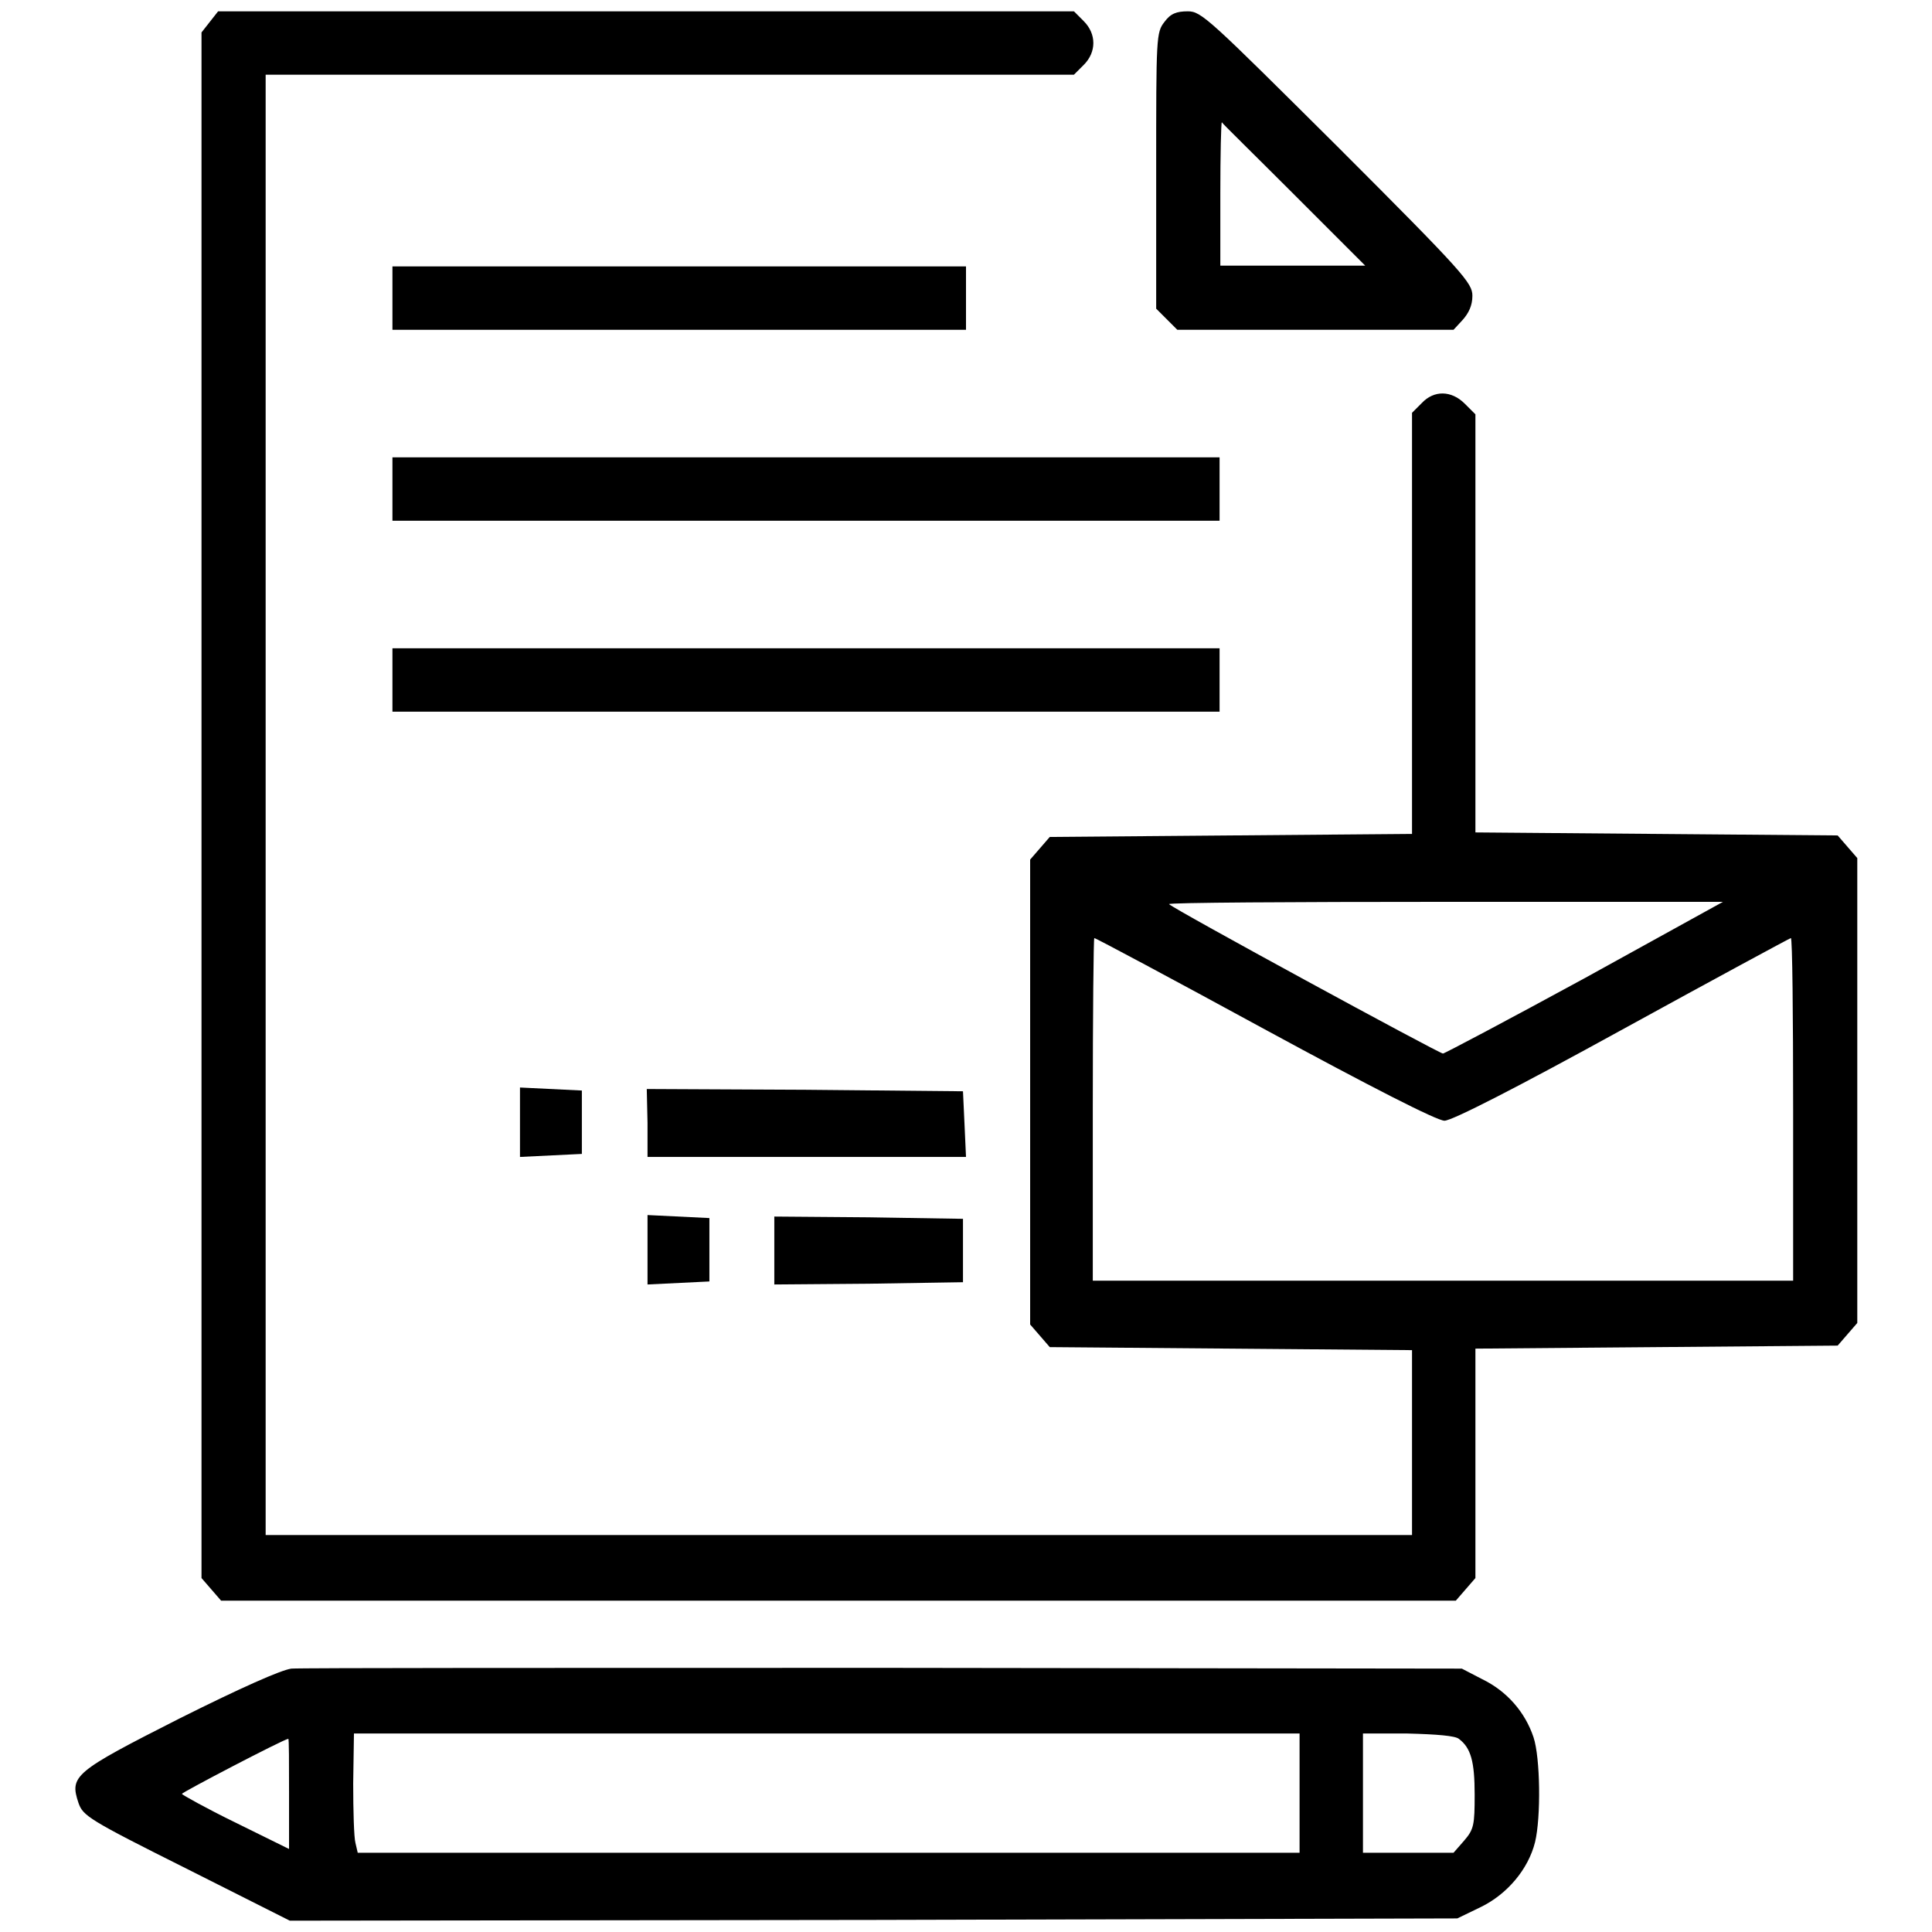
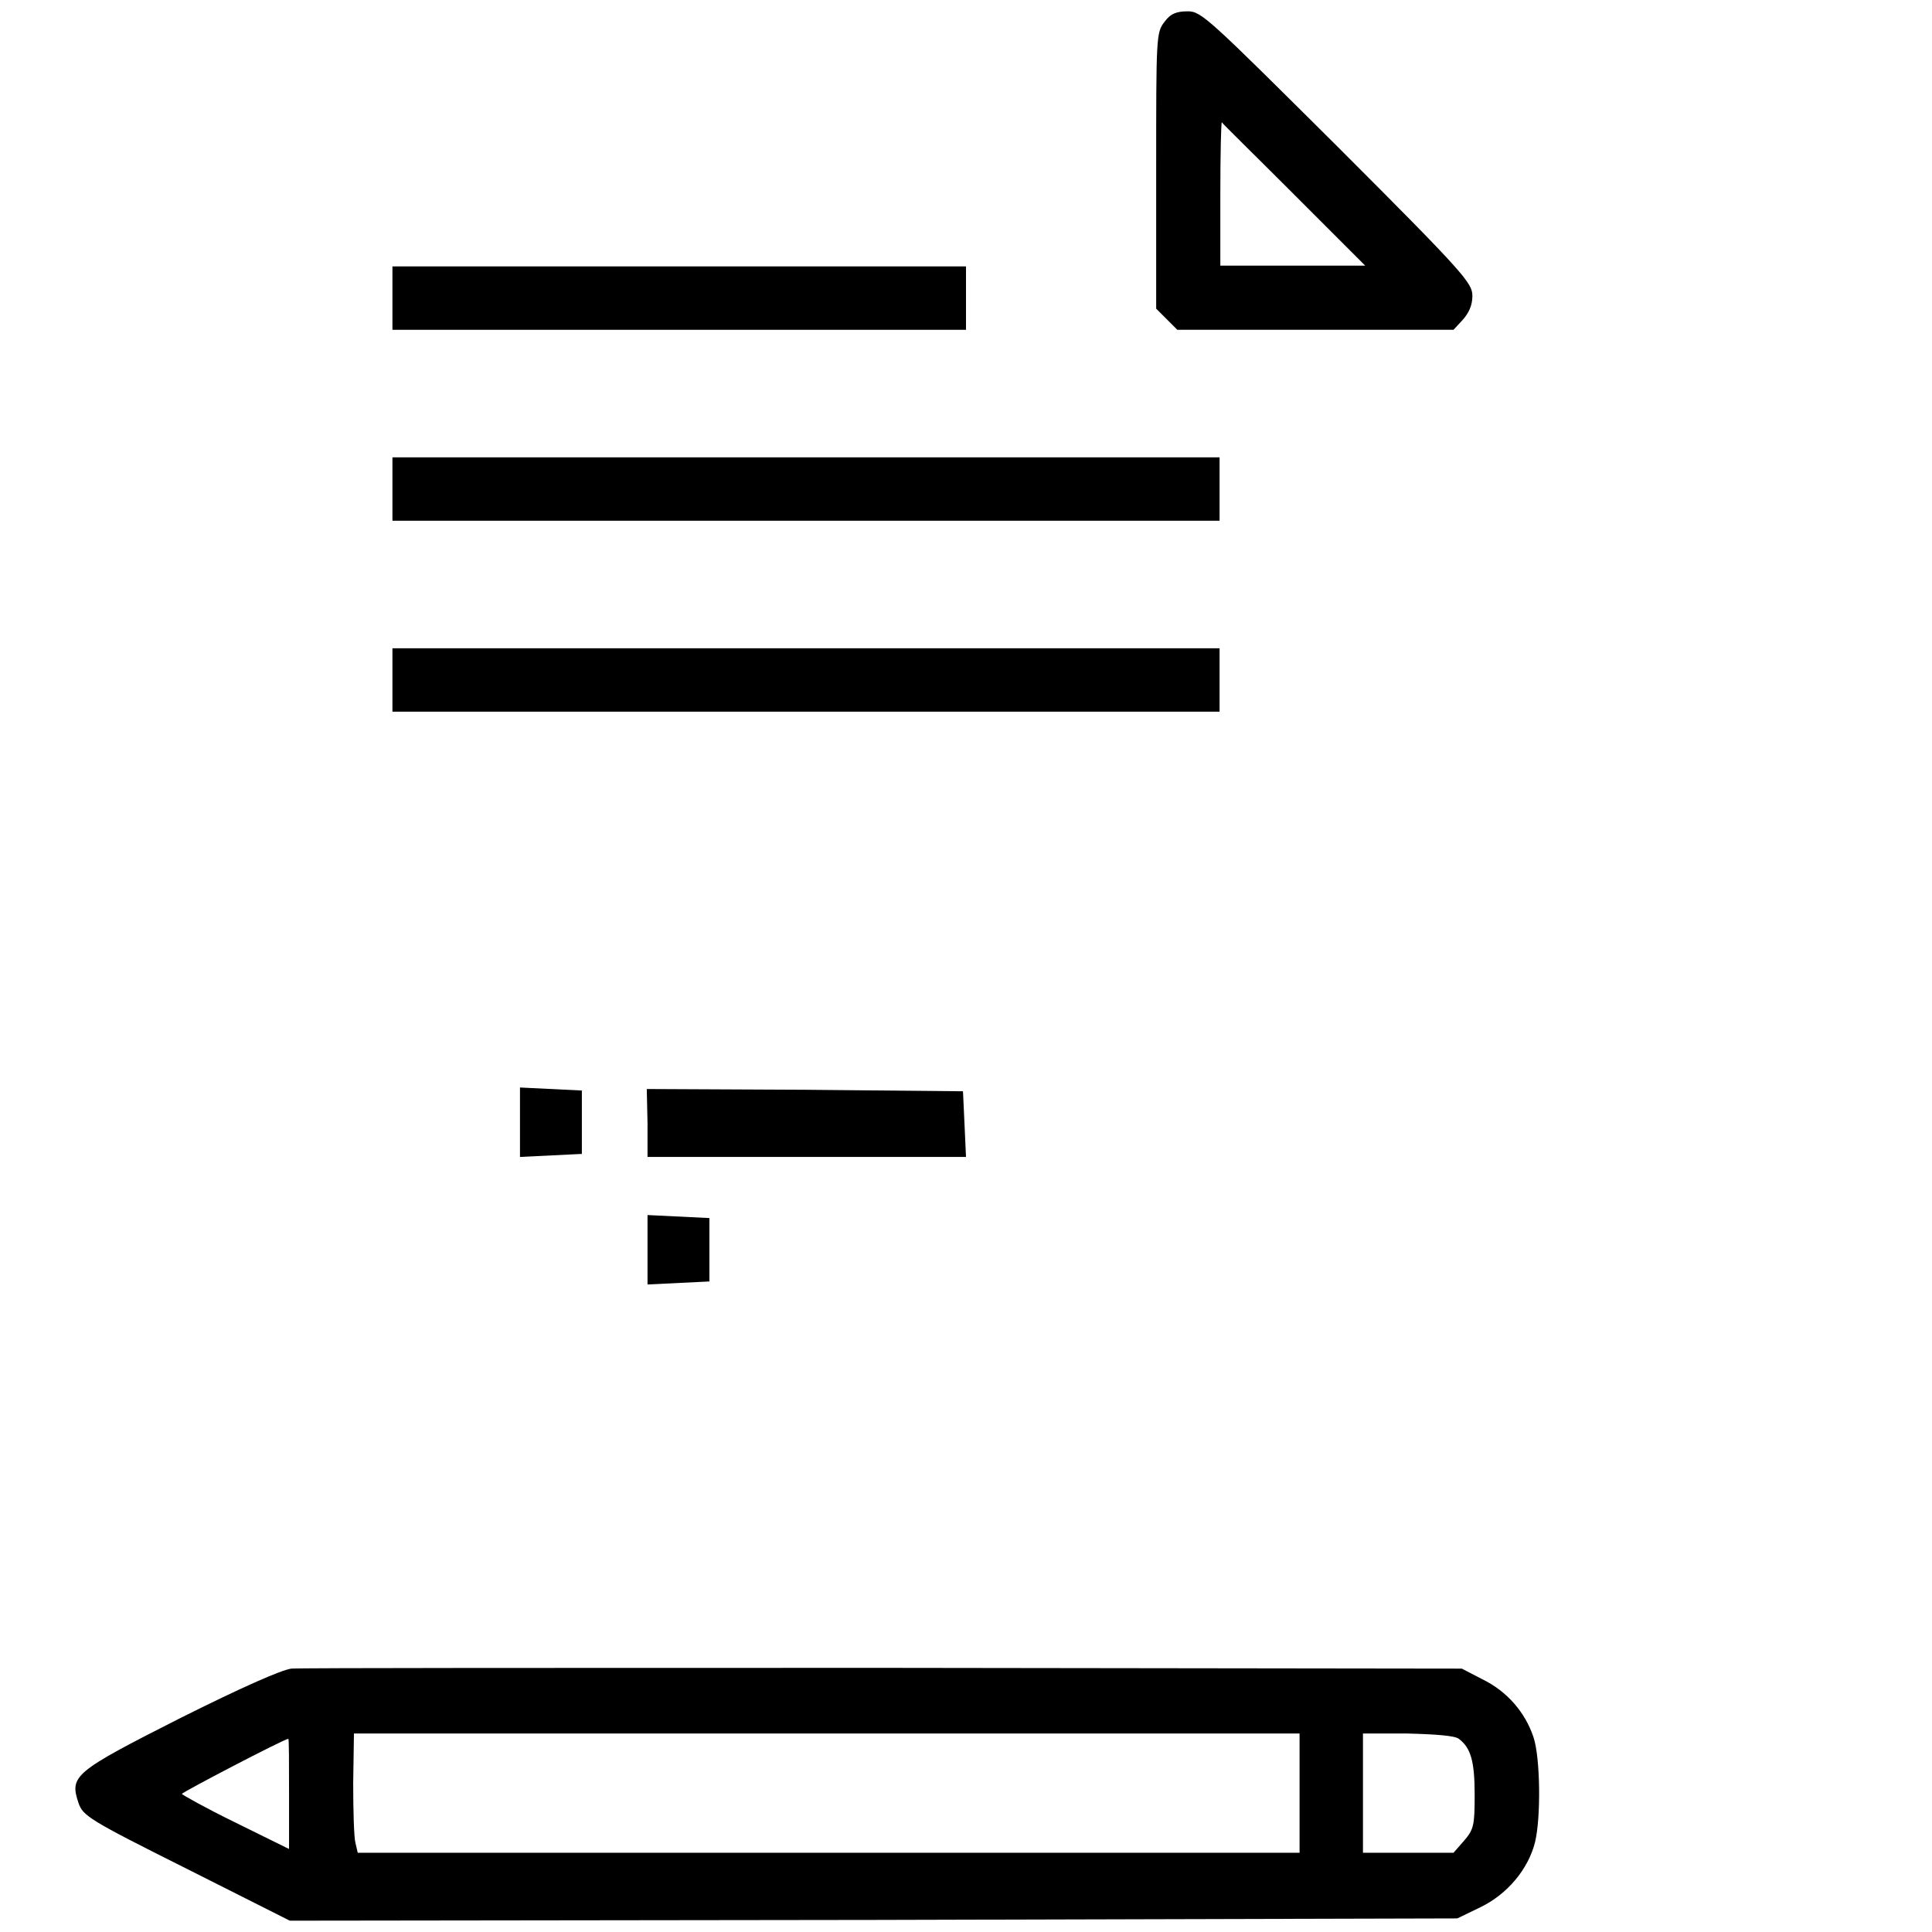
<svg xmlns="http://www.w3.org/2000/svg" version="1.1" x="0px" y="0px" viewBox="0 0 256 256" enable-background="new 0 0 256 256" xml:space="preserve">
  <g>
    <g>
      <g>
-         <path fill="#000000" d="M27.8,2.9l-1.1,1.4v102.4v102.4l1.3,1.5l1.3,1.5h81.8h81.8l1.3-1.5l1.3-1.5v-15.2v-15.2l24-0.2l24-0.2l1.3-1.5l1.3-1.5v-30.8v-30.8l-1.3-1.5l-1.3-1.5l-24-0.2l-24-0.2V82.7V54.9l-1.4-1.4c-1.8-1.8-4.1-1.8-5.7-0.1l-1.3,1.3v27.9v27.9l-24,0.2l-24,0.2l-1.3,1.5l-1.3,1.5v30.8v30.8l1.3,1.5l1.3,1.5l24,0.2l24,0.2V191v12.4h-75.9H35.2v-96.7V9.9h53.5h53.6l1.3-1.3c1.7-1.7,1.7-4.1,0-5.8l-1.3-1.3H85.6H28.9L27.8,2.9z M210,129.6c-10.1,5.5-18.6,10-18.8,10c-0.5,0-35.8-19.2-36.3-19.8c-0.1-0.2,16.3-0.3,36.6-0.3h36.8L210,129.6z M167.6,136.4c14,7.6,22.8,12.1,23.8,12.1c1,0,9.6-4.4,23.6-12.1c12.2-6.7,22.2-12.1,22.3-12.1c0.2,0,0.3,10.2,0.3,22.7v22.7h-46.4h-46.4V147c0-12.5,0.1-22.7,0.2-22.7C145.2,124.3,155.3,129.7,167.6,136.4z" />
        <path fill="#000000" d="M154.3,2.9c-1.1,1.4-1.1,2-1.1,19.7v18.3l1.4,1.4l1.4,1.4h18.3h18.3l1.2-1.3c0.8-0.9,1.3-1.9,1.3-3.2c0-1.7-1.1-3-17.9-19.8c-17-16.9-18-17.9-19.8-17.9C155.9,1.5,155.1,1.8,154.3,2.9z M171.4,25.7l9.5,9.5h-9.6h-9.6v-9.5c0-5.2,0.1-9.5,0.2-9.5C161.9,16.3,166.2,20.5,171.4,25.7z" />
        <path fill="#000000" d="M52,39.5v4.2h38h38v-4.2v-4.2H90H52V39.5L52,39.5z" />
        <path fill="#000000" d="M52,64.8V69h54.8h54.8v-4.2v-4.2h-54.8H52V64.8z" />
        <path fill="#000000" d="M52,90.1v4.2h54.8h54.8v-4.2v-4.2h-54.8H52V90.1z" />
        <path fill="#000000" d="M68.9,148.8v4.5l4.1-0.2l4.1-0.2v-4.2v-4.2l-4.1-0.2l-4.1-0.2V148.8z" />
-         <path fill="#000000" d="M85.8,148.8v4.5h21.1H128l-0.2-4.4l-0.2-4.3l-20.9-0.2l-21-0.1L85.8,148.8L85.8,148.8z" />
+         <path fill="#000000" d="M85.8,148.8v4.5h21.1H128l-0.2-4.4l-0.2-4.3l-20.9-0.2l-21-0.1L85.8,148.8z" />
        <path fill="#000000" d="M85.8,165.7v4.5l4.1-0.2l4.1-0.2v-4.2v-4.2l-4.1-0.2l-4.1-0.2V165.7z" />
-         <path fill="#000000" d="M102.6,165.7v4.5l12.5-0.1l12.5-0.2v-4.2v-4.2l-12.5-0.2l-12.5-0.1V165.7L102.6,165.7z" />
        <path fill="#000000" d="M38.6,221.1c-1.4,0.2-6.6,2.5-14.8,6.6c-14,7.1-14.6,7.6-13.4,11.2c0.6,1.7,1.3,2.2,14.3,8.7l13.7,6.9l77.4-0.1l77.3-0.2l3.1-1.5c3.5-1.7,6.3-5,7.2-8.6c0.8-3.3,0.7-11.2-0.2-13.9c-1.1-3.3-3.5-6.1-6.8-7.7l-2.7-1.4l-76.4-0.1C75.1,221,39.7,221,38.6,221.1z M172.2,237.6v7.9h-62.4H47.4l-0.3-1.3c-0.2-0.7-0.3-4.3-0.3-7.9l0.1-6.6h62.6h62.7V237.6z M193.3,230.4c1.6,1.2,2.1,3,2.1,7.4c0,4-0.1,4.6-1.4,6.1l-1.4,1.6h-6h-6v-7.9v-7.9h5.9C190.4,229.8,192.8,230,193.3,230.4z M38.3,237.6v7.4l-7.1-3.5c-3.9-1.9-7.1-3.7-7.1-3.8c0-0.2,13.4-7.2,14.1-7.3C38.3,230.3,38.3,233.6,38.3,237.6z" />
      </g>
    </g>
  </g>
</svg>